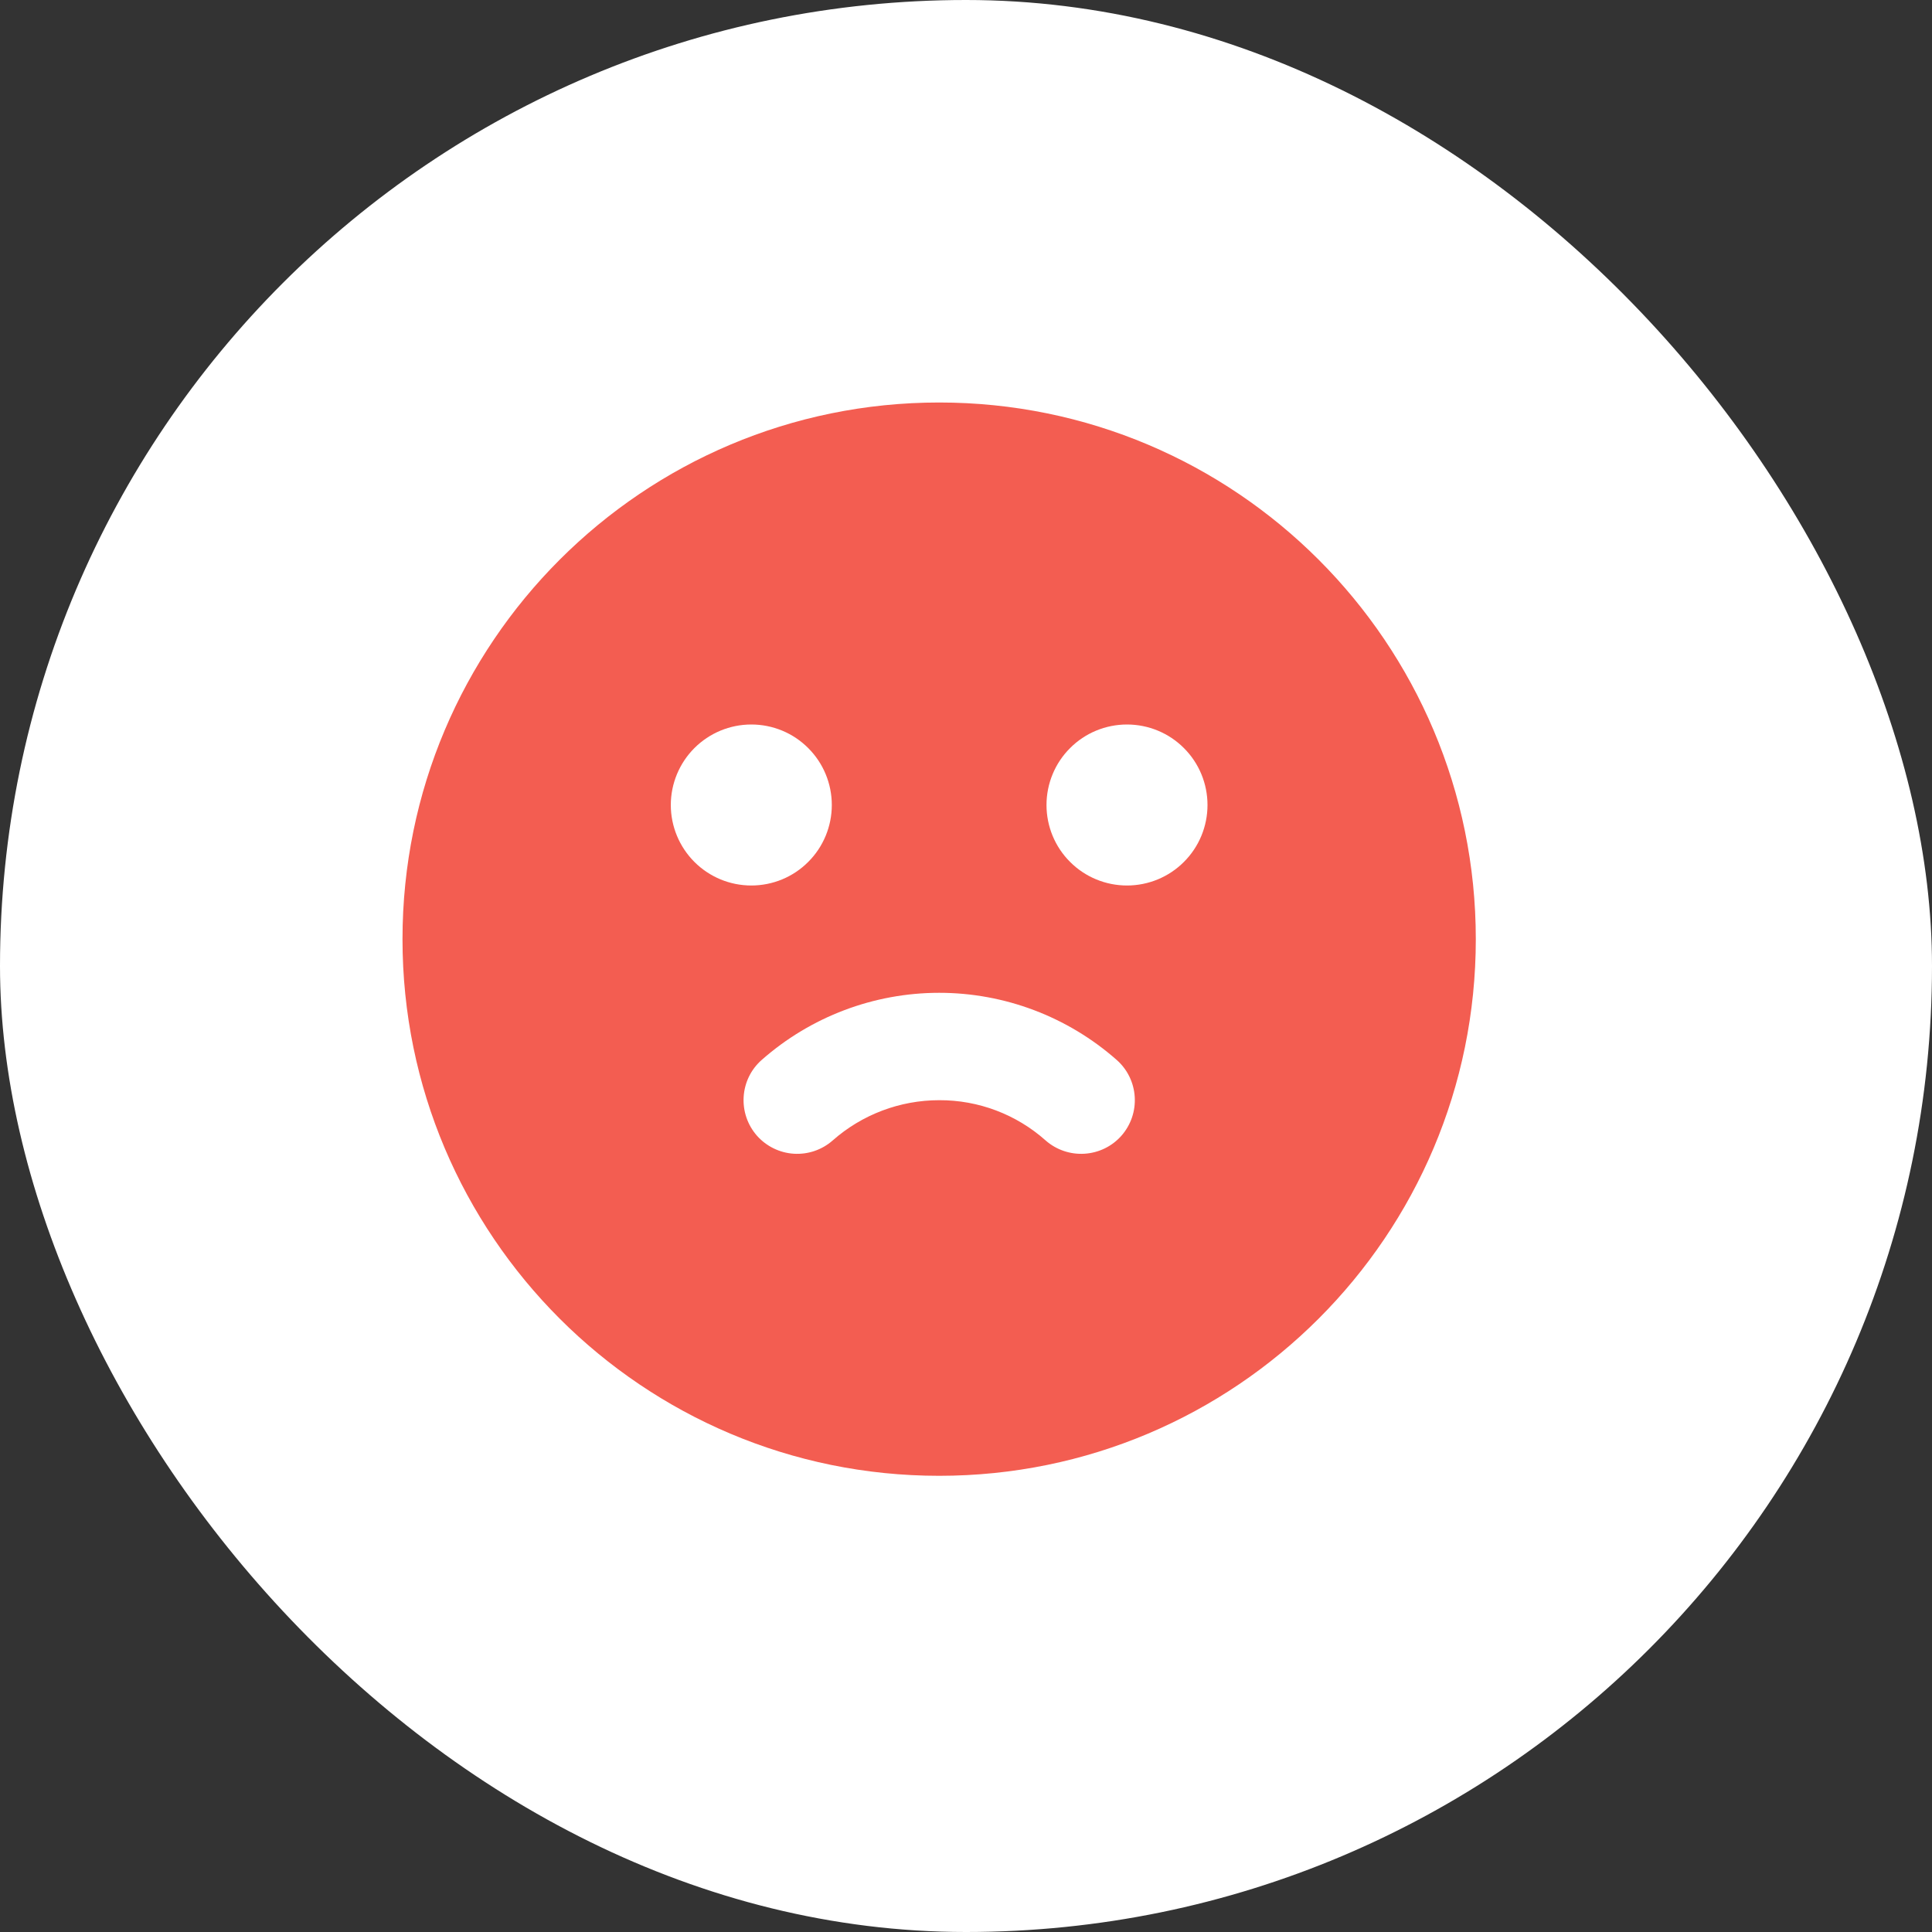
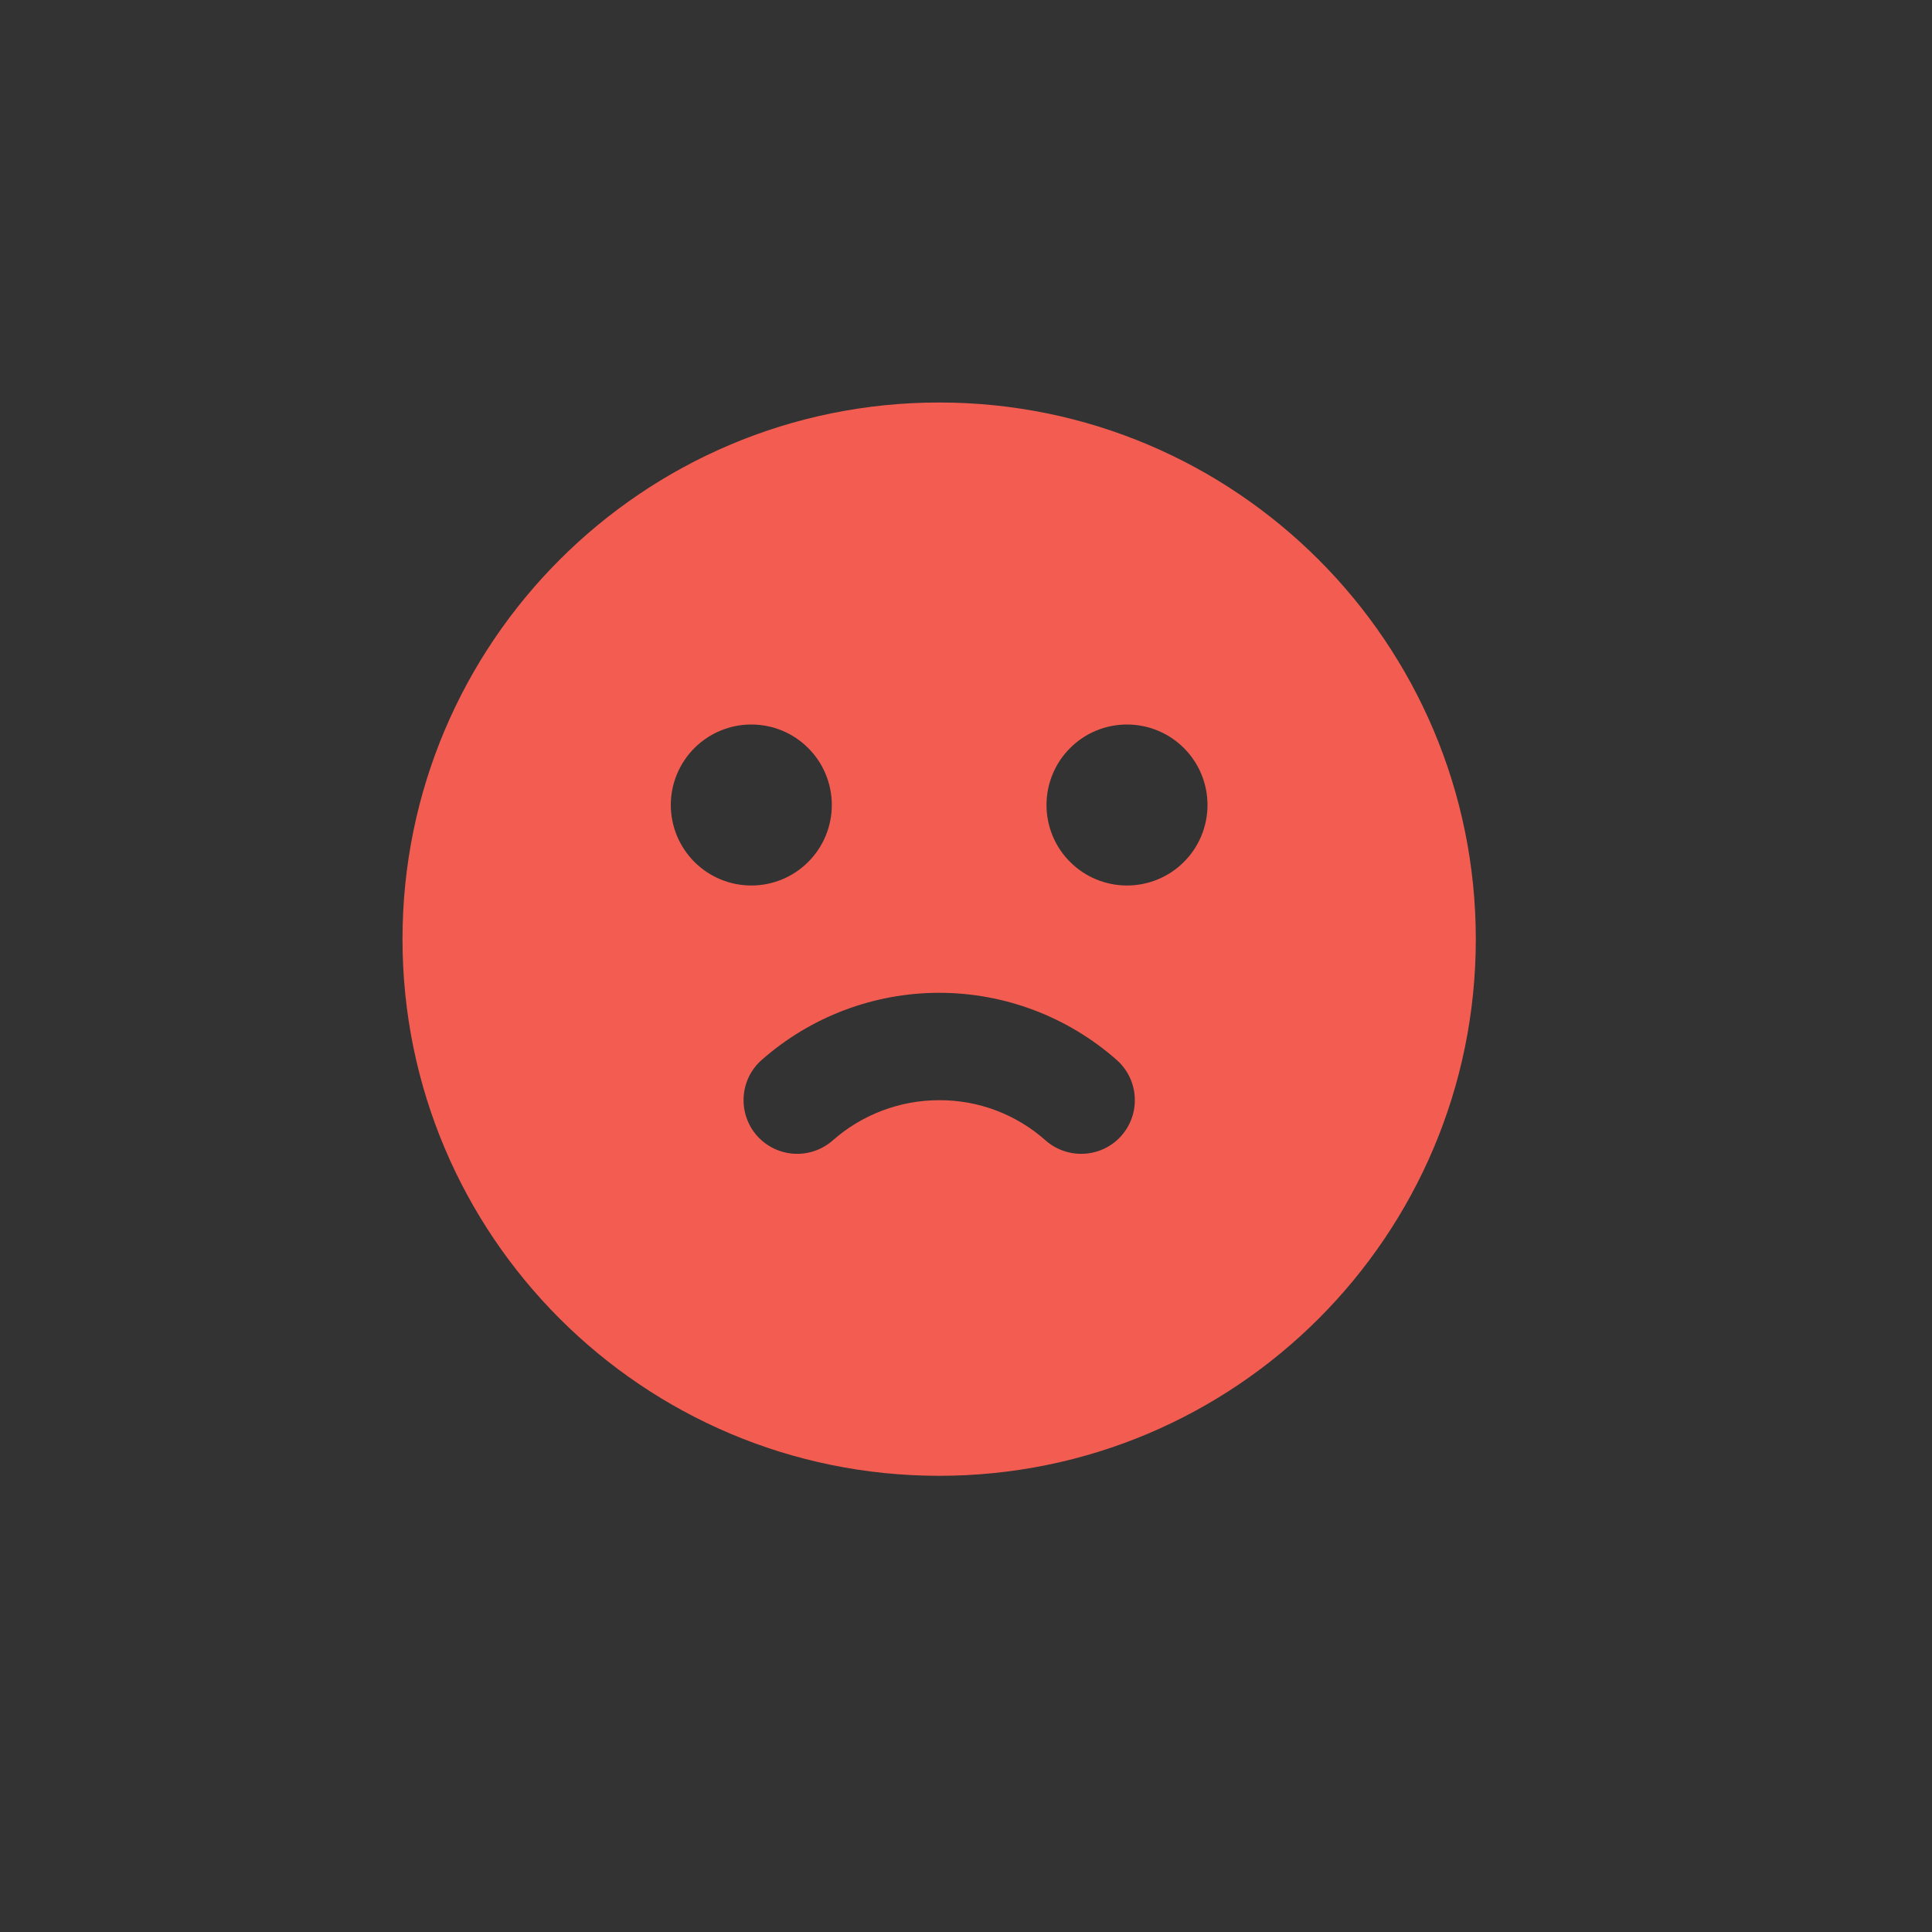
<svg xmlns="http://www.w3.org/2000/svg" width="24" height="24" viewBox="0 0 24 24" fill="none">
  <rect x="0" y="0" width="24" height="24" fill="#333333" stroke="none" />
-   <rect width="24" height="24" rx="12" fill="white" />
  <path fill-rule="evenodd" clip-rule="evenodd" d="M11.667 5C15.349 5 18.333 7.985 18.333 11.667C18.333 15.349 15.349 18.333 11.667 18.333C7.985 18.333 5 15.349 5 11.667C5 7.985 7.985 5 11.667 5ZM11.667 12.333C10.855 12.333 10.071 12.63 9.462 13.167C9.329 13.284 9.249 13.448 9.238 13.625C9.227 13.801 9.286 13.975 9.403 14.108C9.52 14.24 9.685 14.321 9.861 14.332C10.038 14.343 10.211 14.284 10.344 14.167C10.709 13.845 11.18 13.667 11.667 13.667C12.154 13.665 12.625 13.843 12.989 14.167C13.122 14.284 13.296 14.343 13.472 14.332C13.649 14.321 13.814 14.241 13.931 14.108C14.048 13.975 14.107 13.802 14.096 13.625C14.085 13.449 14.005 13.284 13.872 13.167C13.263 12.63 12.479 12.333 11.667 12.333ZM9.333 9C9.068 9 8.814 9.105 8.626 9.293C8.439 9.48 8.333 9.735 8.333 10C8.333 10.265 8.439 10.52 8.626 10.707C8.814 10.895 9.068 11 9.333 11C9.599 11 9.853 10.895 10.04 10.707C10.228 10.52 10.333 10.265 10.333 10C10.333 9.735 10.228 9.48 10.04 9.293C9.853 9.105 9.599 9 9.333 9ZM14 9C13.735 9 13.48 9.105 13.293 9.293C13.105 9.48 13 9.735 13 10C13 10.265 13.105 10.52 13.293 10.707C13.48 10.895 13.735 11 14 11C14.265 11 14.52 10.895 14.707 10.707C14.895 10.52 15 10.265 15 10C15 9.735 14.895 9.48 14.707 9.293C14.52 9.105 14.265 9 14 9Z" fill="#F35D51" />
</svg>